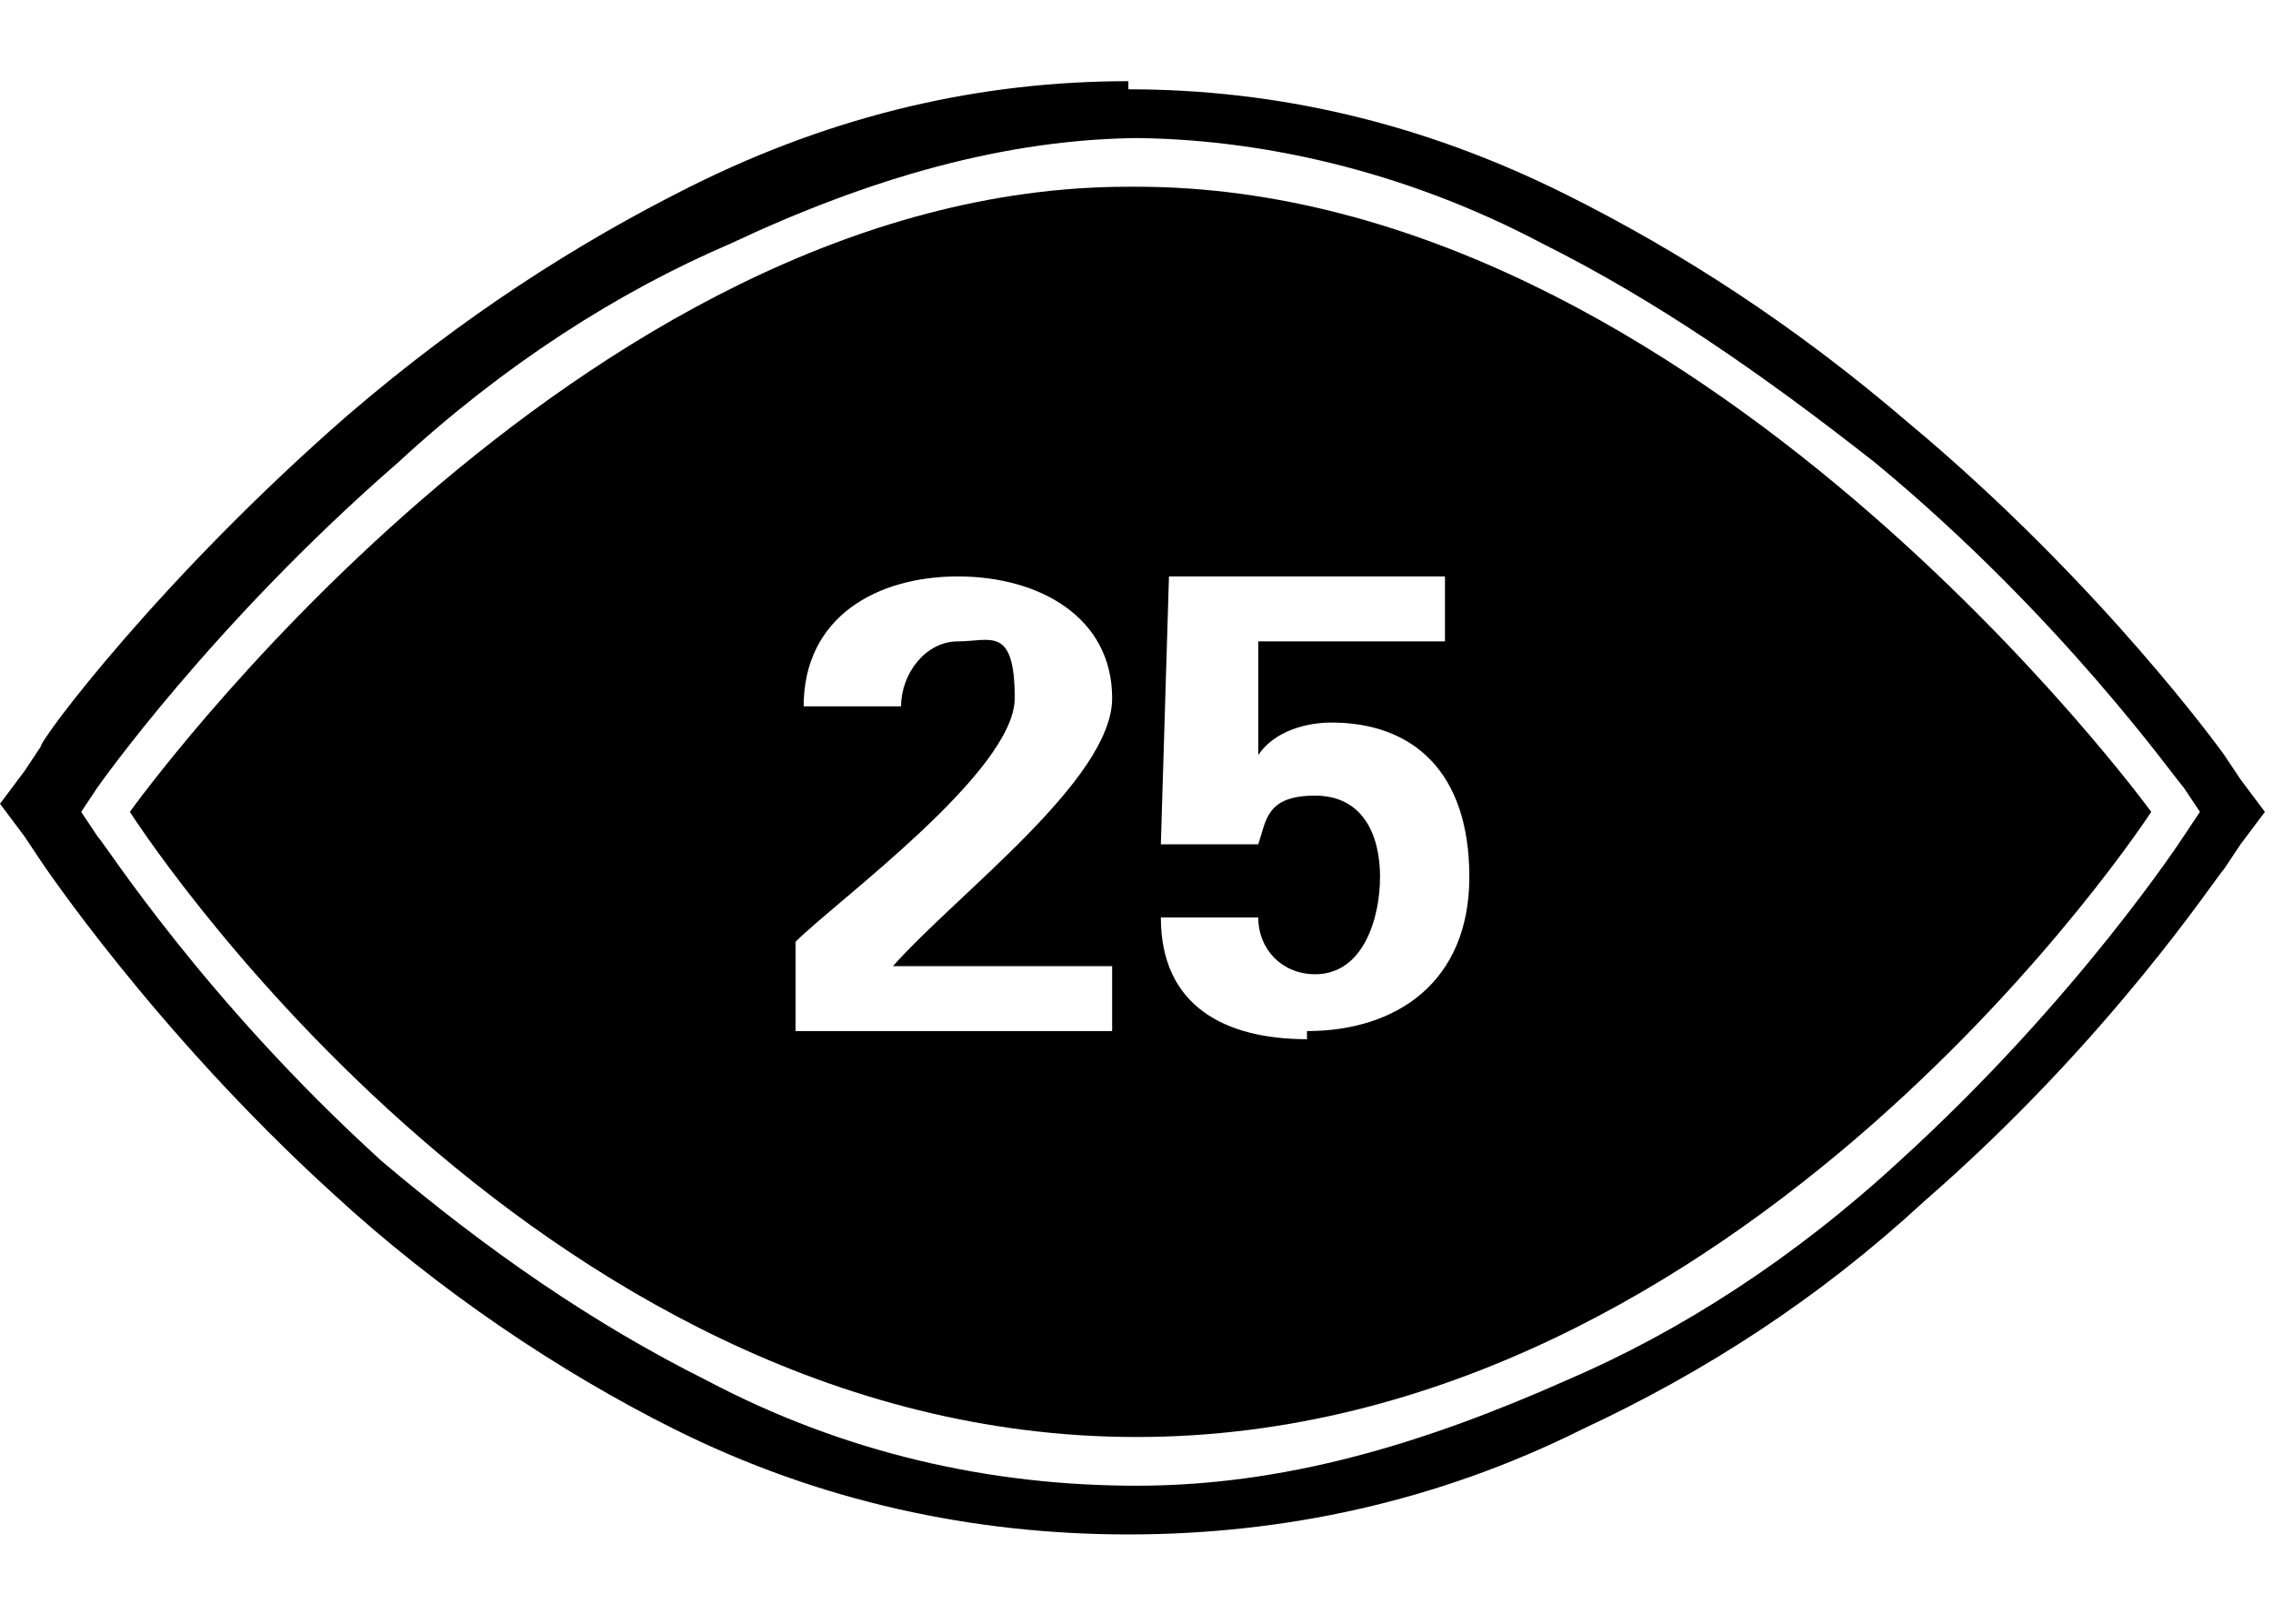
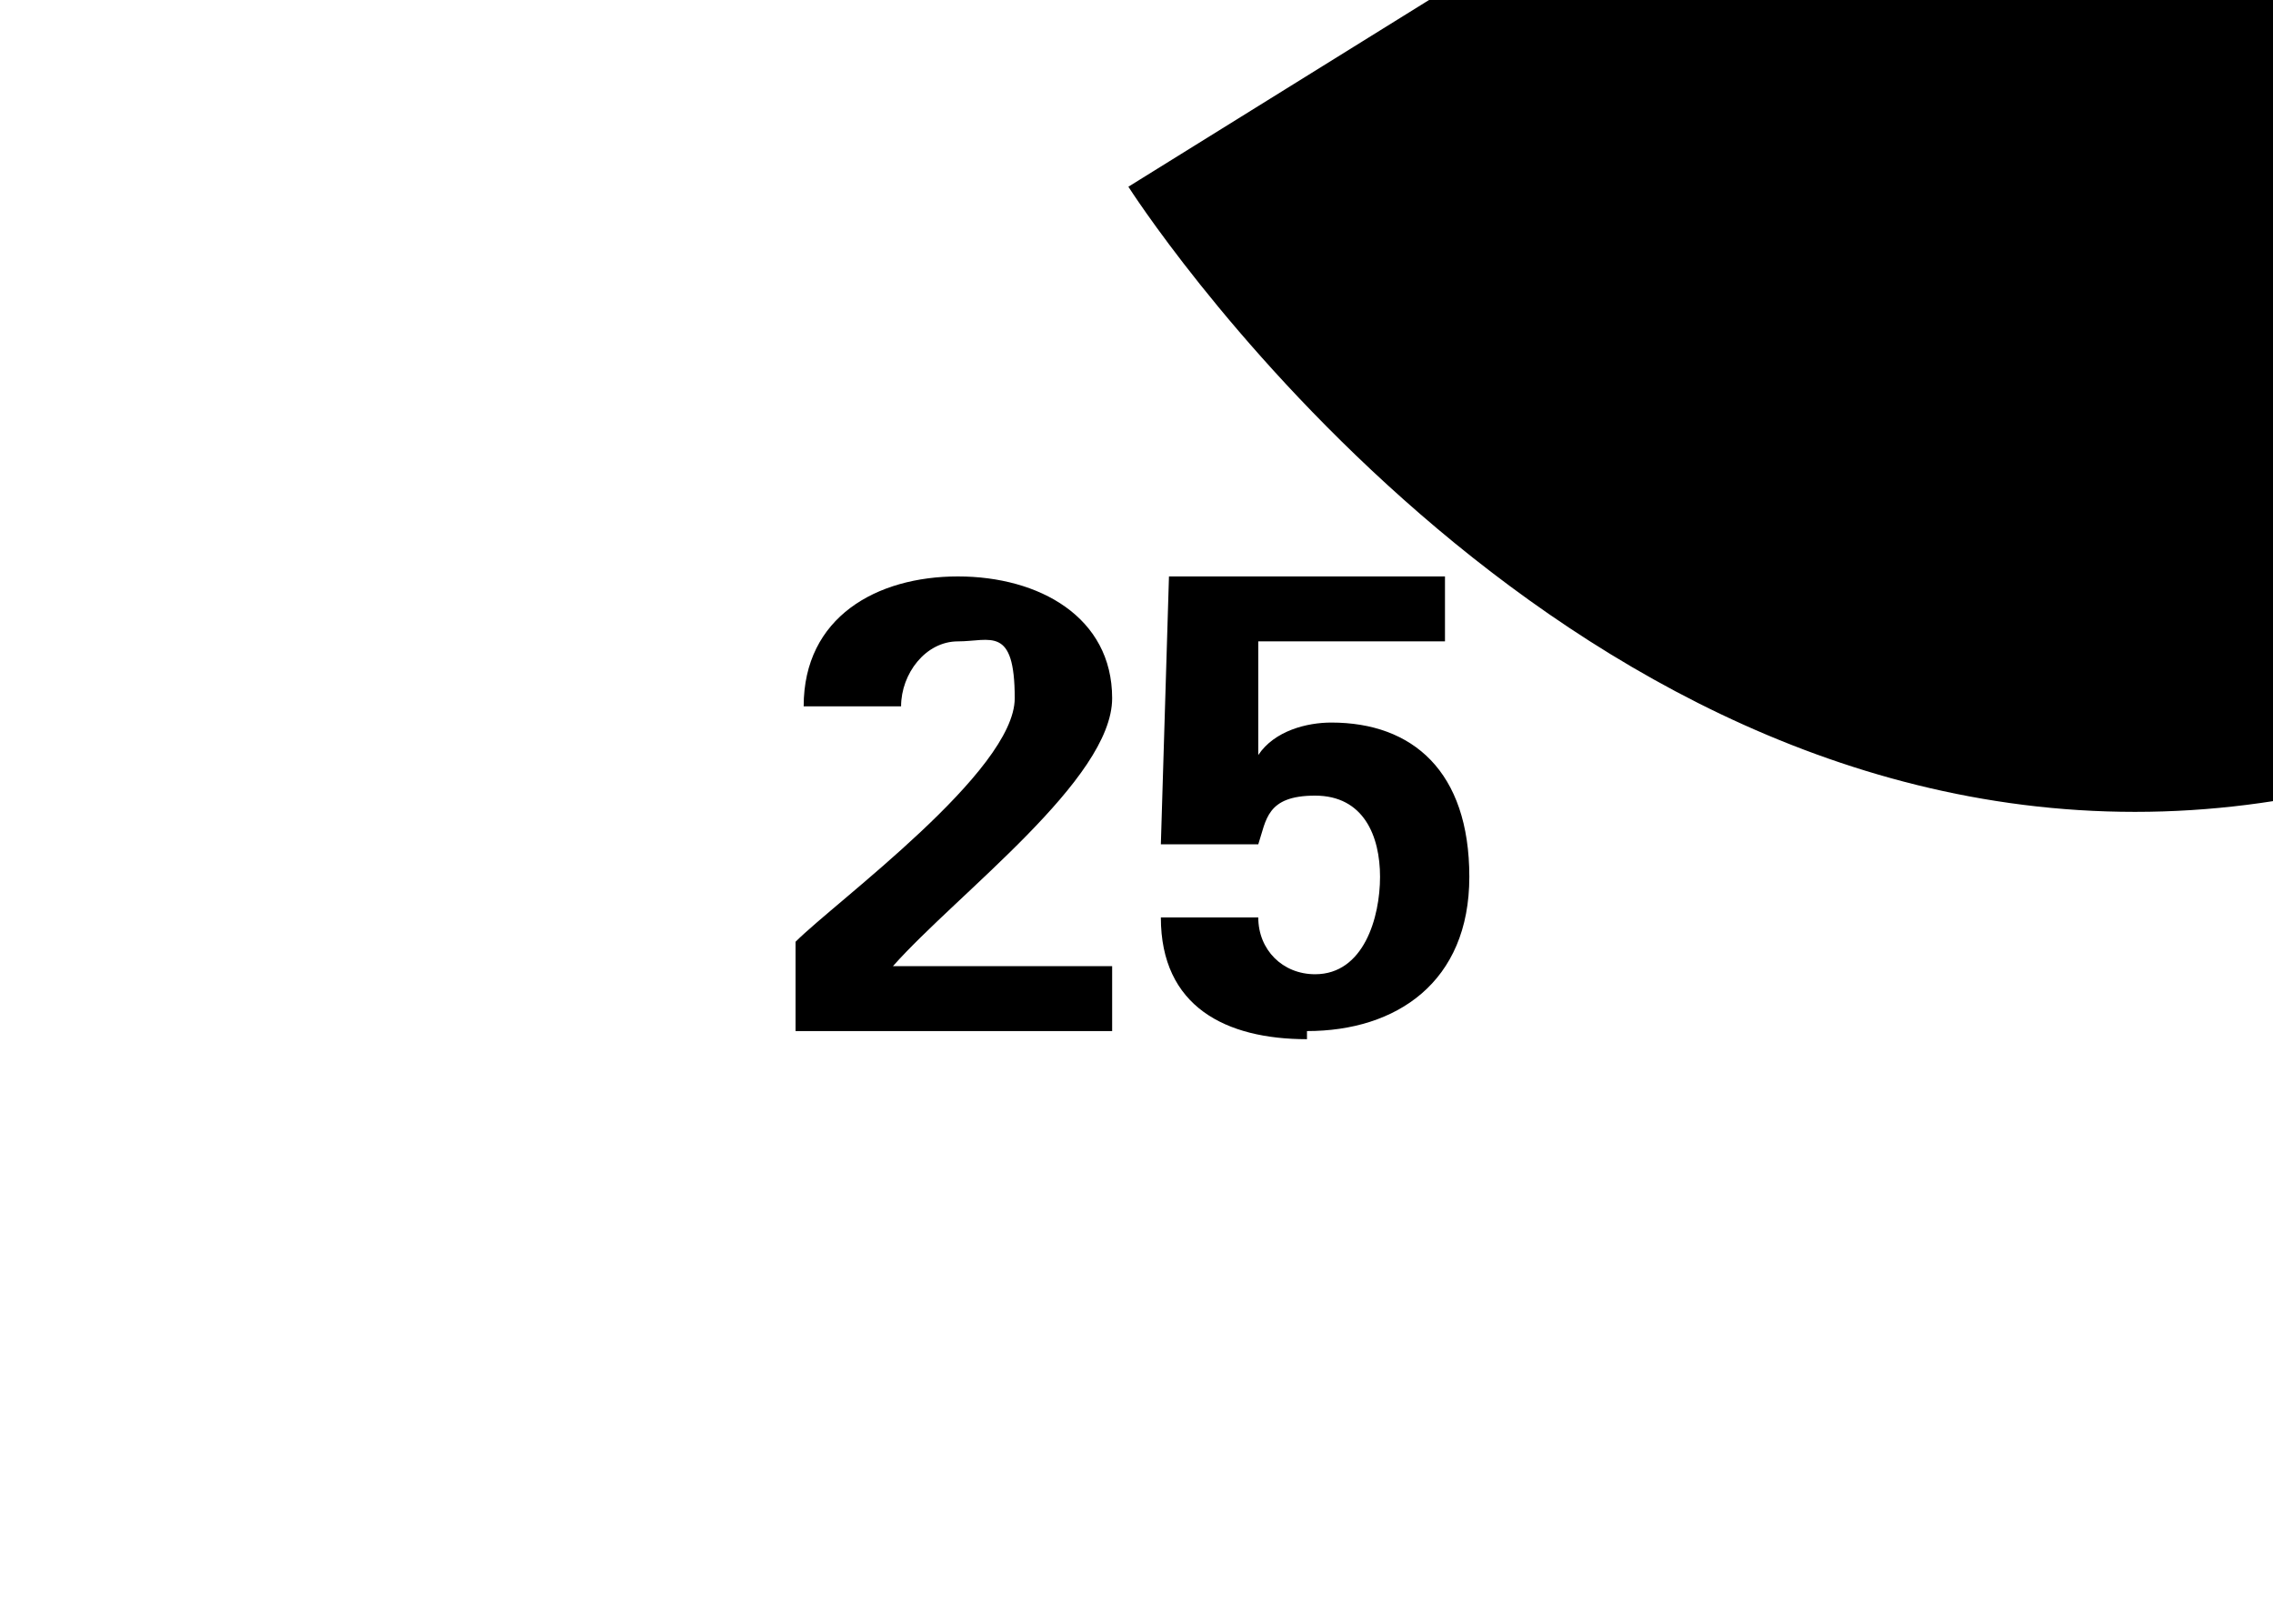
<svg xmlns="http://www.w3.org/2000/svg" id="Layer_1" viewBox="0 0 28 20">
-   <path d="M13.9,1.7c1.6,0,3.4.4,5.1,1.3,1.4.7,2.7,1.6,4.1,2.7,2.3,1.9,3.7,3.9,3.8,4l.2.3-.2.3c0,0-1.3,2-3.5,4-1.3,1.2-2.7,2.1-4.1,2.7-1.8.8-3.5,1.3-5.3,1.3s-3.6-.4-5.3-1.3c-1.4-.7-2.7-1.6-4-2.7-2.2-2-3.4-3.9-3.5-4l-.2-.3.2-.3c0,0,1.4-2,3.7-4,1.3-1.2,2.7-2.1,4.1-2.7,1.7-.8,3.4-1.3,5.1-1.3M13.9,1c-1.8,0-3.6.4-5.4,1.3-1.4.7-2.8,1.6-4.2,2.8-2.3,2-3.8,4-3.8,4.1l-.2.3-.3.4.3.4.2.3c0,0,1.4,2.1,3.6,4.1,1.3,1.2,2.8,2.2,4.2,2.9,1.8.9,3.7,1.3,5.6,1.3s3.8-.4,5.6-1.3c1.5-.7,2.9-1.6,4.2-2.8,2.3-2,3.6-4,3.7-4.1l.2-.3.3-.4-.3-.4-.2-.3c0,0-1.5-2.1-3.9-4.1-1.4-1.2-2.8-2.1-4.2-2.8-1.8-.9-3.6-1.3-5.4-1.3h0Z" />
-   <path d="M13.9,2.3C7.1,2.3,1.6,10,1.6,10c0,0,4.9,7.7,12.4,7.7s12.5-7.7,12.5-7.7c0,0-5.6-7.7-12.5-7.7ZM13.7,12.7h-3.9v-1.1c.5-.5,2.7-2.1,2.7-3s-.3-.7-.7-.7-.7.4-.7.8h-1.2c0-1.1.9-1.6,1.9-1.6s1.9.5,1.9,1.5-1.9,2.4-2.7,3.3h2.7v.8ZM16.1,12.8c-1,0-1.8-.4-1.8-1.5h1.2c0,.4.3.7.7.7.6,0,.8-.7.8-1.2s-.2-1-.8-1-.6.3-.7.6h-1.2s.1-3.3.1-3.3h3.4v.8h-2.3v1.4c.2-.3.6-.4.9-.4,1,0,1.7.6,1.7,1.9s-.9,1.9-2,1.9Z" />
+   <path d="M13.9,2.3c0,0,4.9,7.7,12.4,7.7s12.5-7.7,12.5-7.7c0,0-5.6-7.7-12.5-7.7ZM13.7,12.7h-3.9v-1.1c.5-.5,2.7-2.1,2.7-3s-.3-.7-.7-.7-.7.4-.7.8h-1.2c0-1.1.9-1.6,1.9-1.6s1.9.5,1.9,1.5-1.9,2.4-2.7,3.3h2.7v.8ZM16.1,12.8c-1,0-1.8-.4-1.8-1.5h1.2c0,.4.3.7.7.7.6,0,.8-.7.8-1.2s-.2-1-.8-1-.6.3-.7.6h-1.2s.1-3.3.1-3.3h3.4v.8h-2.3v1.4c.2-.3.6-.4.9-.4,1,0,1.7.6,1.7,1.9s-.9,1.9-2,1.9Z" />
</svg>